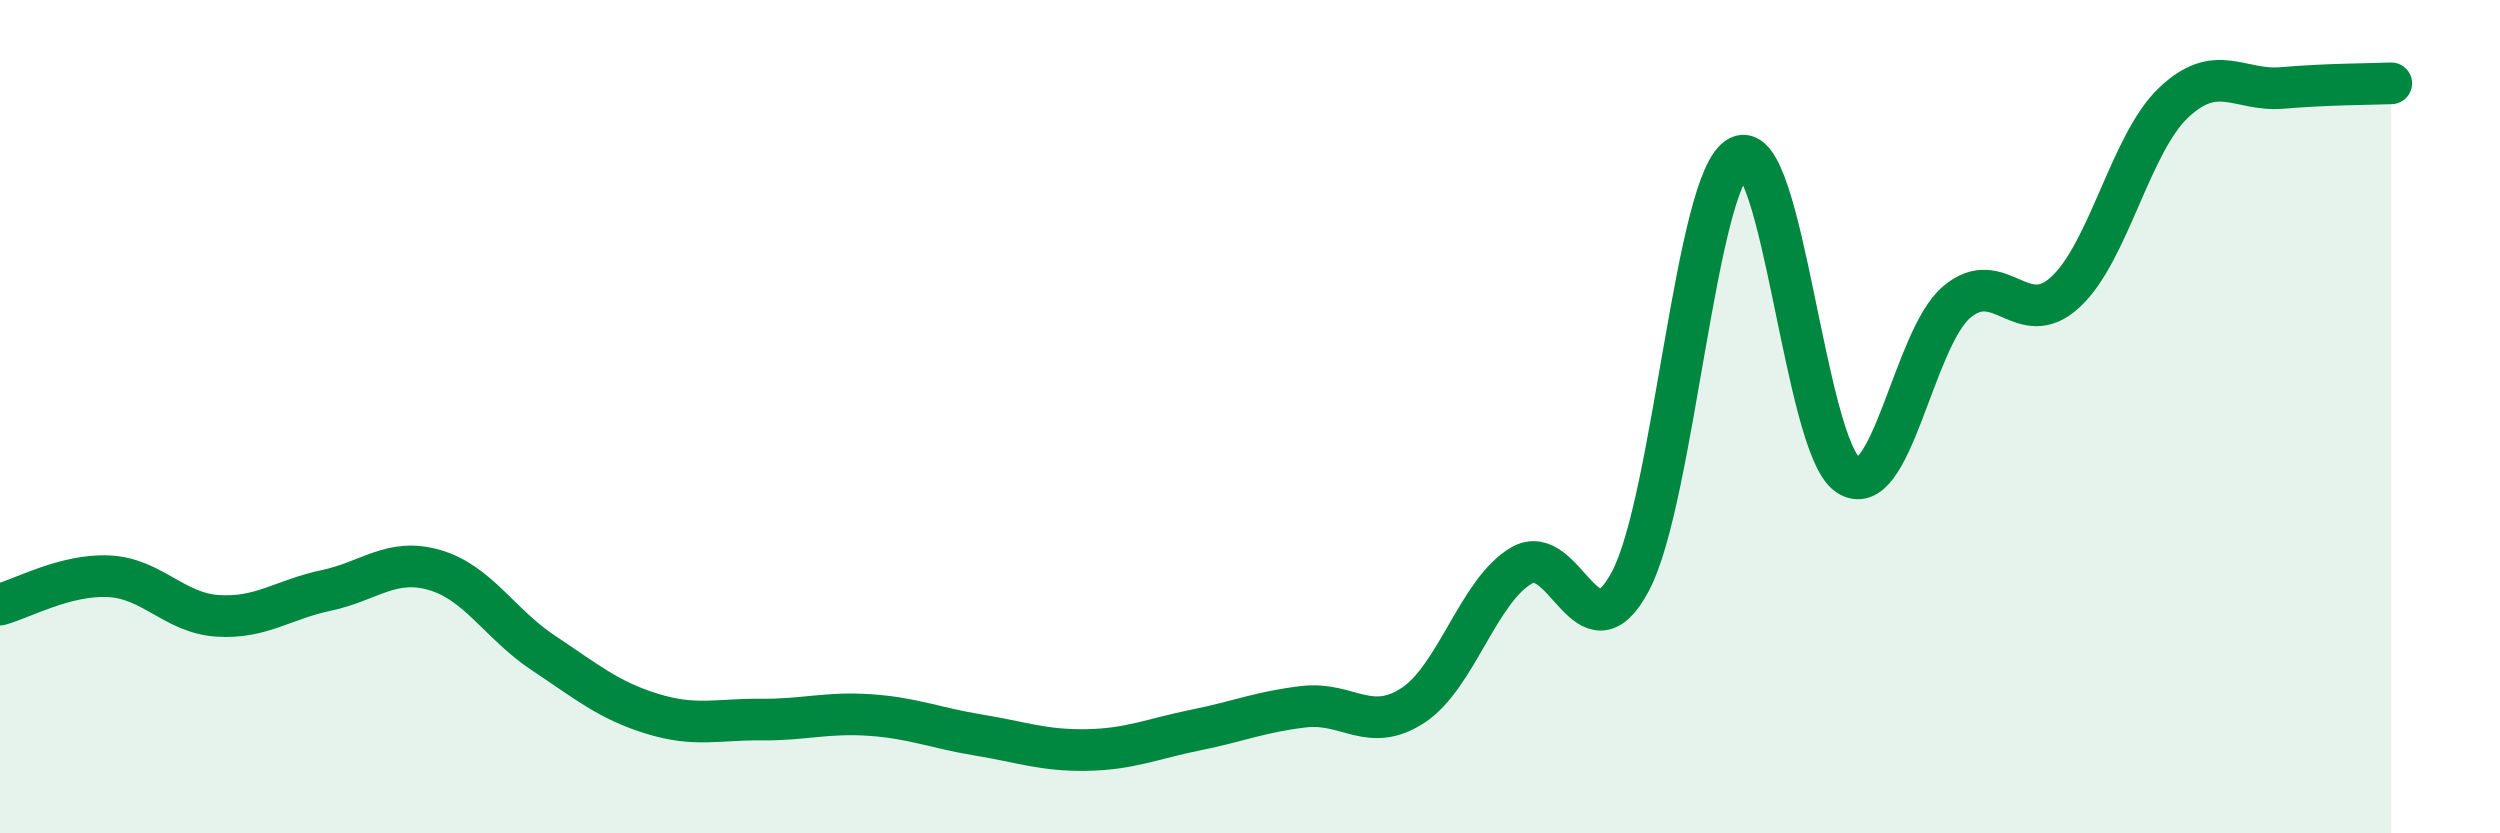
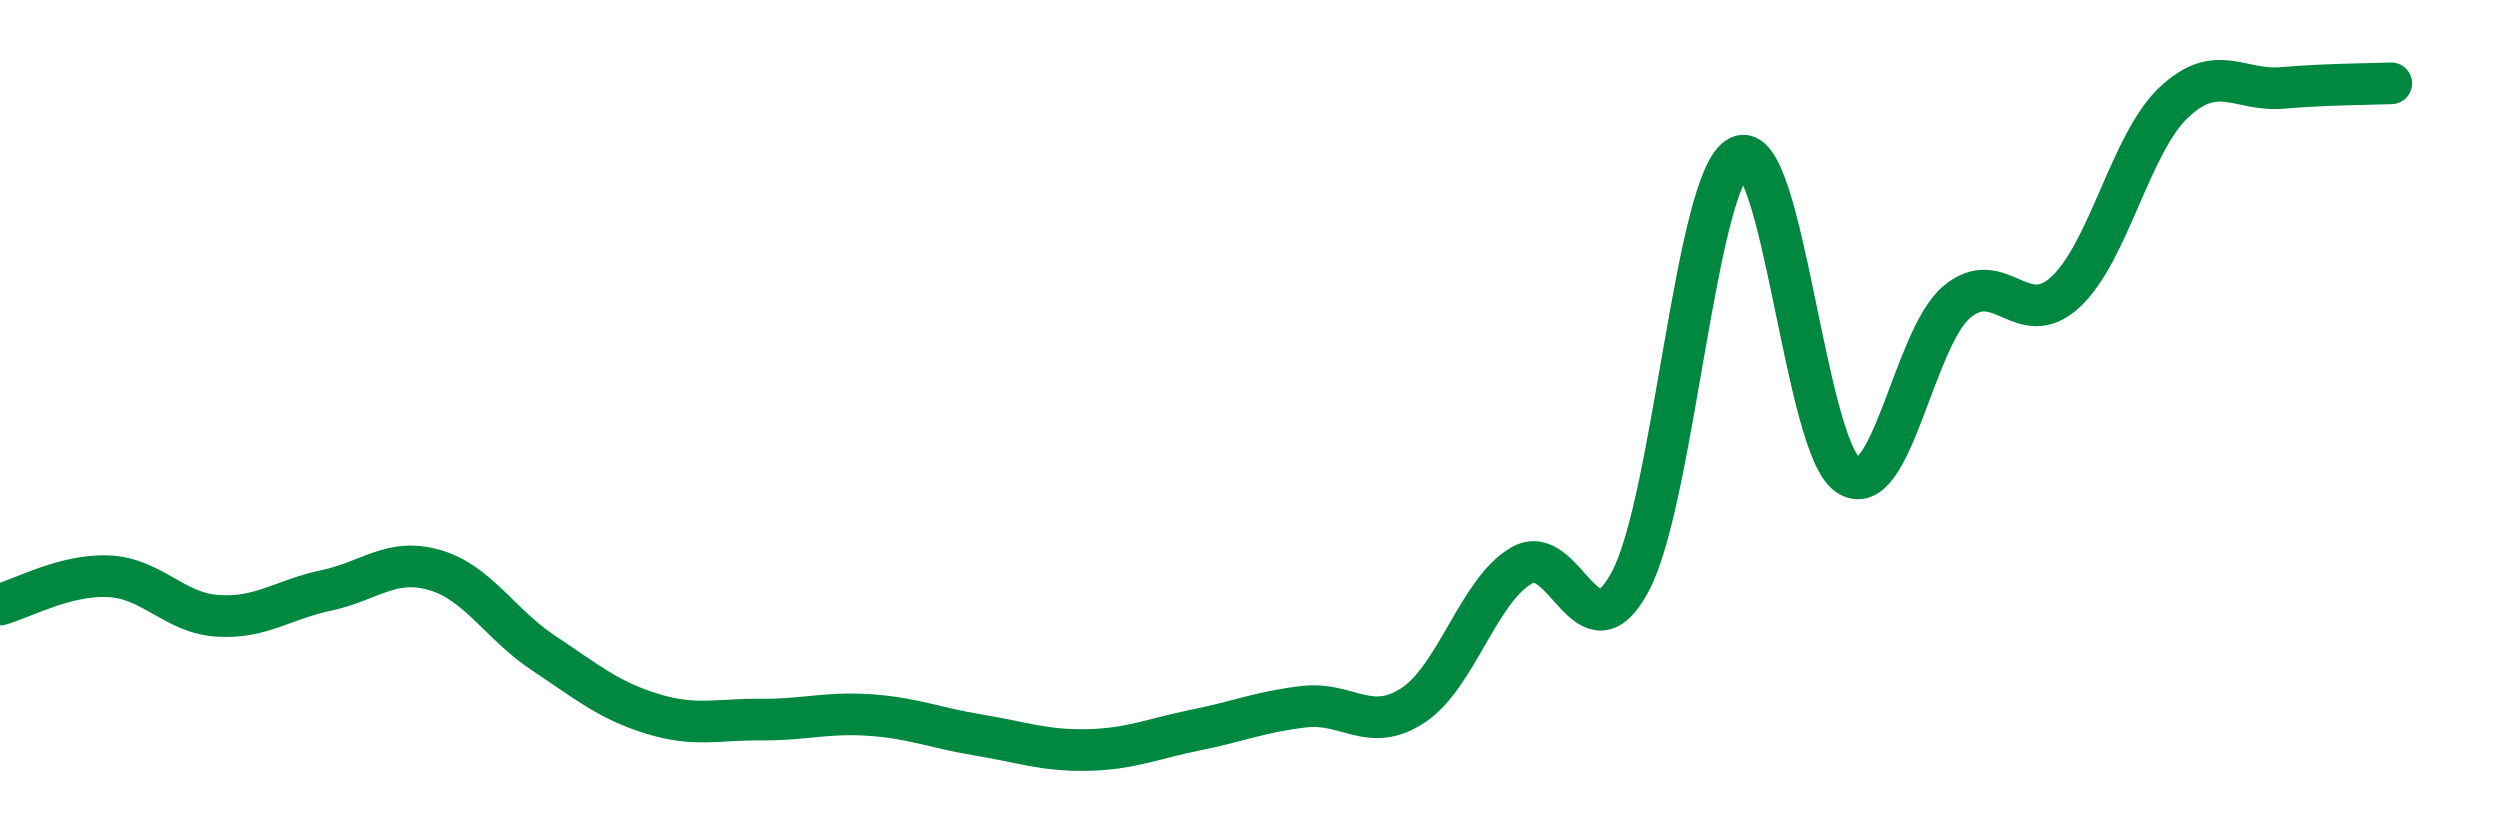
<svg xmlns="http://www.w3.org/2000/svg" width="60" height="20" viewBox="0 0 60 20">
-   <path d="M 0,14.51 C 0.52,14.37 1.57,13.78 2.61,13.83 C 3.65,13.88 4.18,14.71 5.22,14.78 C 6.26,14.85 6.79,14.39 7.83,14.17 C 8.87,13.95 9.39,13.38 10.43,13.68 C 11.47,13.98 12,14.98 13.04,15.67 C 14.08,16.36 14.61,16.81 15.65,17.13 C 16.69,17.45 17.22,17.26 18.26,17.27 C 19.3,17.28 19.83,17.09 20.87,17.16 C 21.91,17.23 22.44,17.47 23.48,17.64 C 24.52,17.81 25.05,18.02 26.09,18 C 27.13,17.98 27.66,17.73 28.7,17.52 C 29.74,17.31 30.26,17.08 31.3,16.96 C 32.34,16.84 32.87,17.61 33.91,16.93 C 34.95,16.25 35.48,14.17 36.52,13.57 C 37.56,12.97 38.09,15.91 39.13,13.95 C 40.17,11.99 40.7,4.27 41.74,3.76 C 42.78,3.25 43.31,10.7 44.35,11.4 C 45.39,12.1 45.92,8.13 46.96,7.25 C 48,6.37 48.53,7.97 49.57,7.01 C 50.61,6.05 51.13,3.44 52.17,2.46 C 53.21,1.48 53.74,2.2 54.78,2.11 C 55.82,2.02 56.87,2.02 57.39,2L57.39 20L0 20Z" fill="#008740" opacity="0.1" stroke-linecap="round" stroke-linejoin="round" />
  <path d="M 0,14.51 C 0.52,14.37 1.57,13.78 2.61,13.83 C 3.65,13.88 4.18,14.71 5.22,14.78 C 6.26,14.85 6.79,14.39 7.83,14.17 C 8.87,13.95 9.39,13.38 10.43,13.68 C 11.47,13.98 12,14.98 13.04,15.67 C 14.08,16.36 14.61,16.81 15.65,17.13 C 16.69,17.45 17.22,17.26 18.26,17.27 C 19.3,17.28 19.83,17.09 20.87,17.16 C 21.91,17.23 22.44,17.47 23.48,17.64 C 24.52,17.81 25.05,18.02 26.09,18 C 27.13,17.98 27.66,17.73 28.7,17.52 C 29.74,17.31 30.26,17.08 31.3,16.96 C 32.34,16.84 32.87,17.61 33.91,16.93 C 34.95,16.25 35.48,14.17 36.52,13.57 C 37.56,12.97 38.09,15.91 39.13,13.95 C 40.17,11.99 40.7,4.27 41.74,3.76 C 42.78,3.25 43.31,10.7 44.35,11.4 C 45.39,12.1 45.92,8.13 46.96,7.25 C 48,6.37 48.53,7.97 49.57,7.01 C 50.61,6.05 51.13,3.44 52.17,2.46 C 53.21,1.48 53.74,2.2 54.78,2.11 C 55.82,2.02 56.87,2.02 57.39,2" stroke="#008740" stroke-width="1" fill="none" stroke-linecap="round" stroke-linejoin="round" />
</svg>